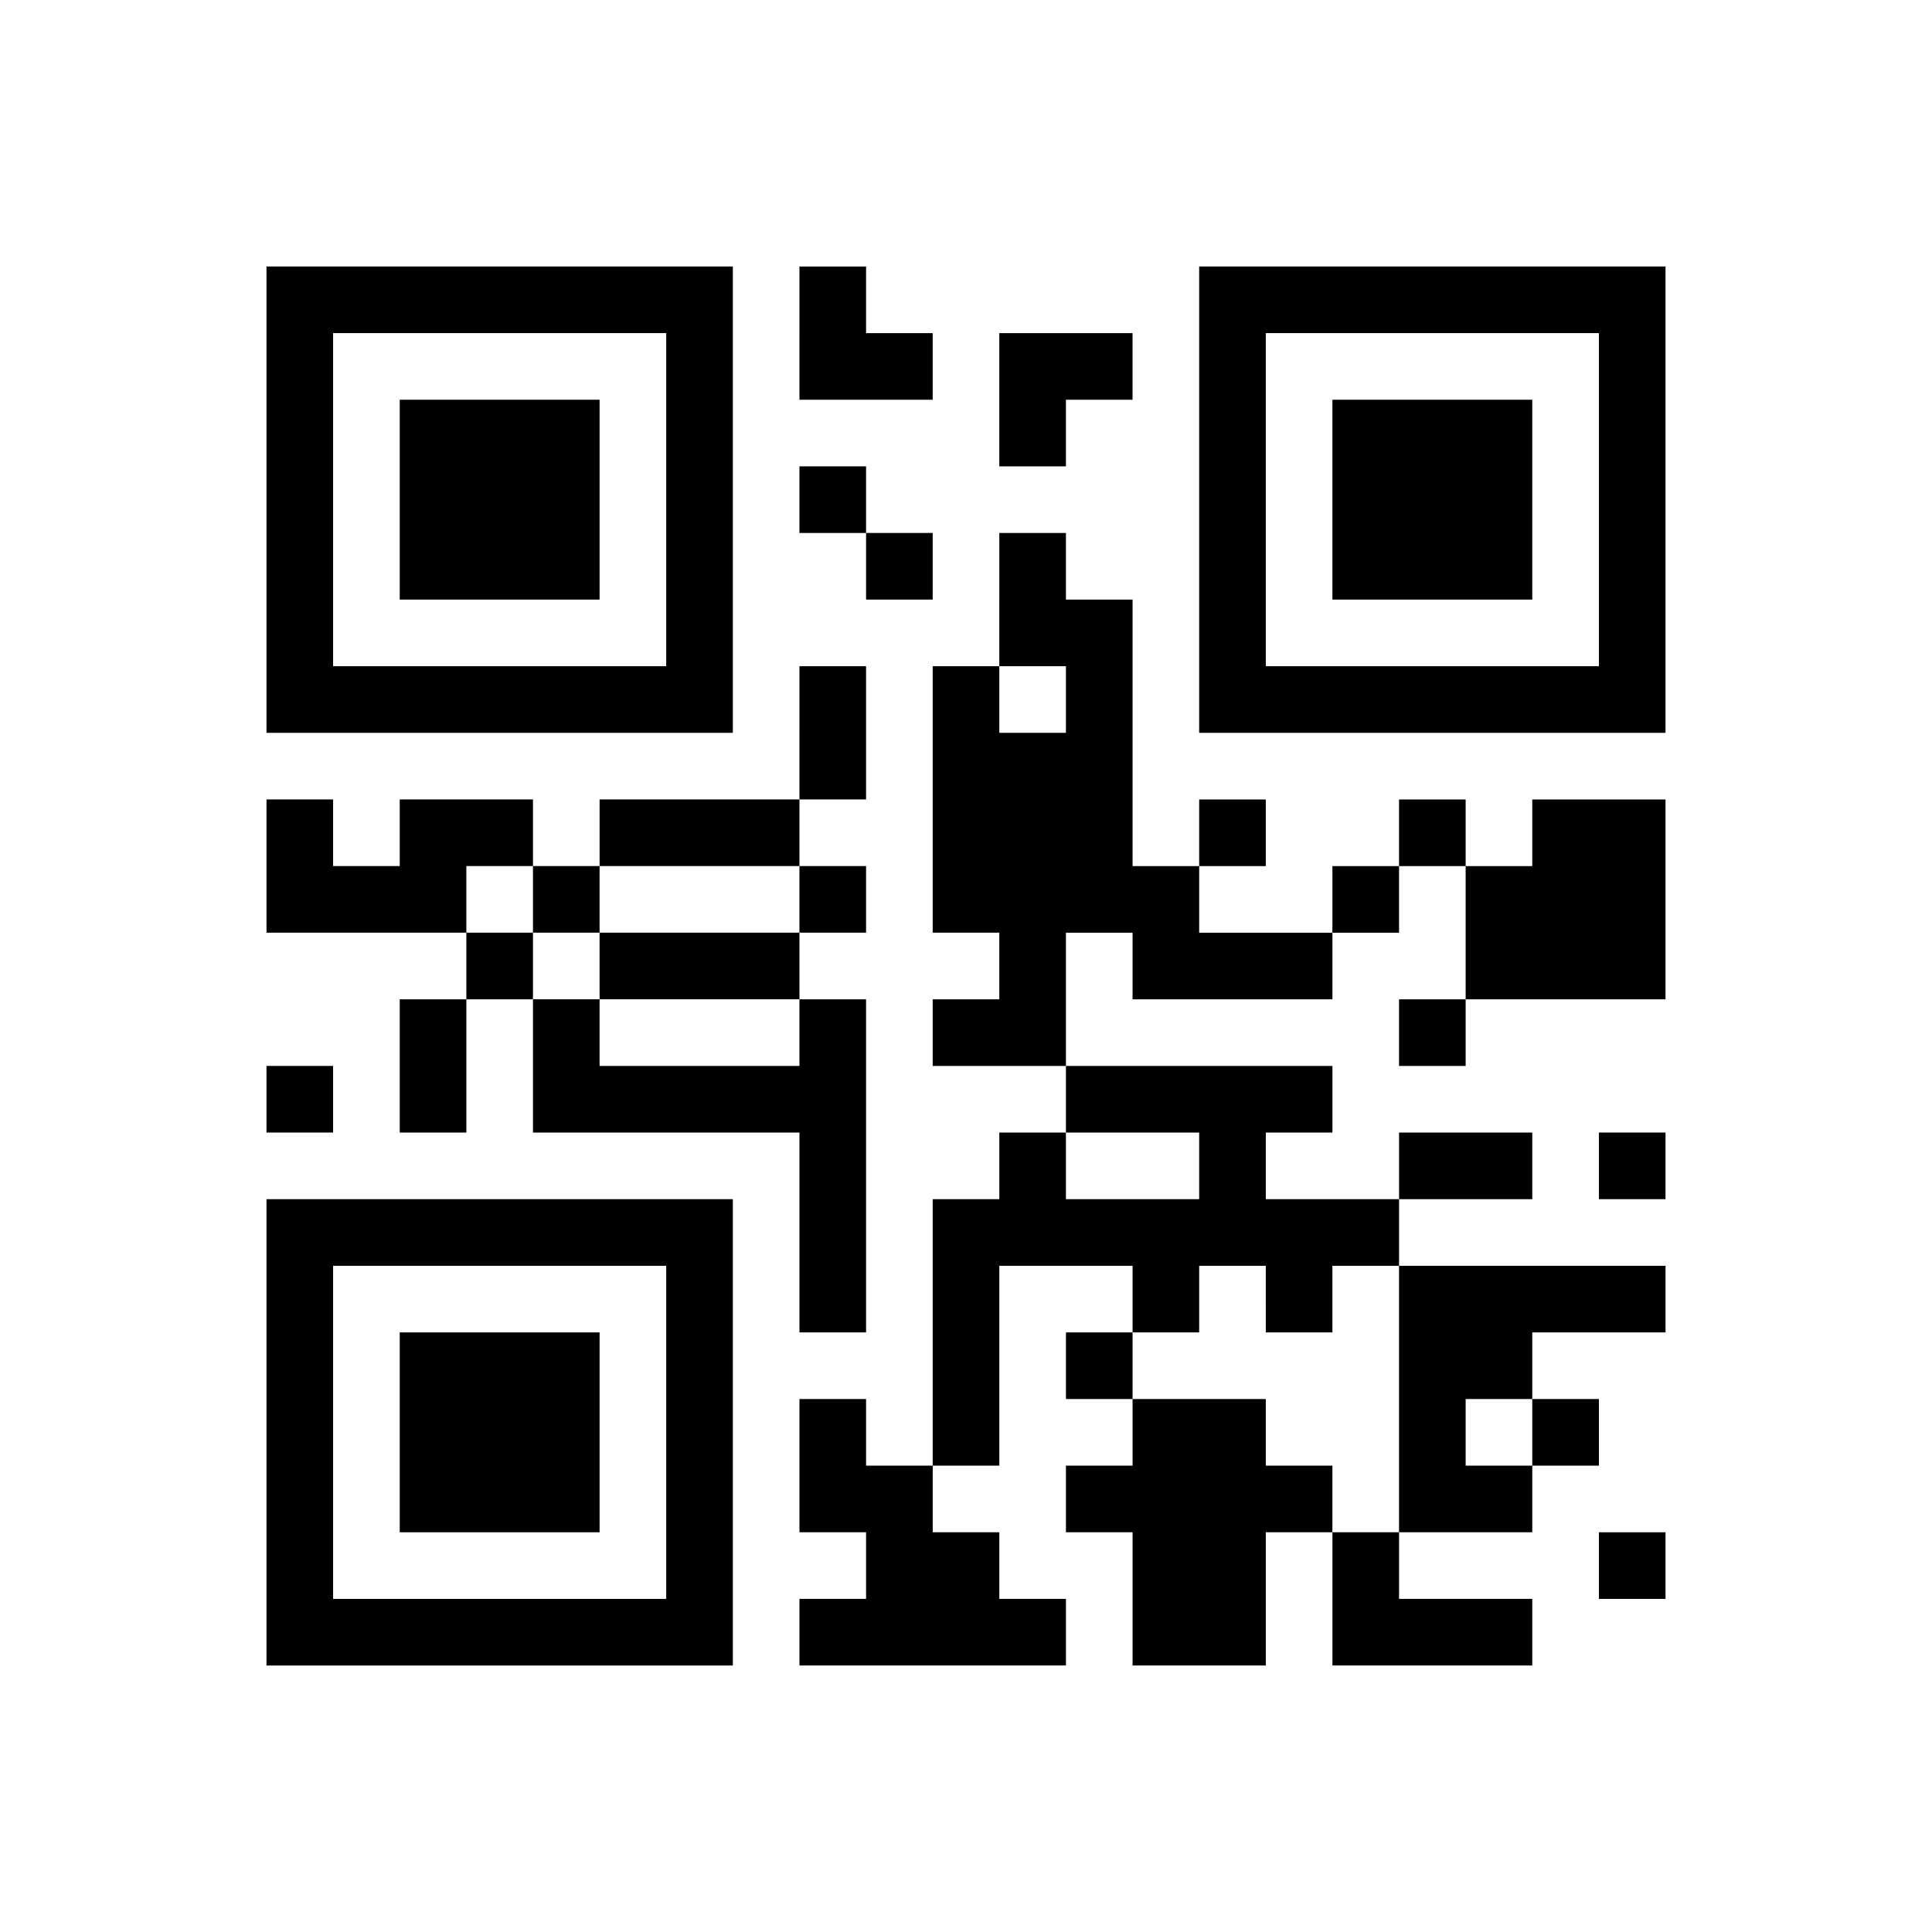
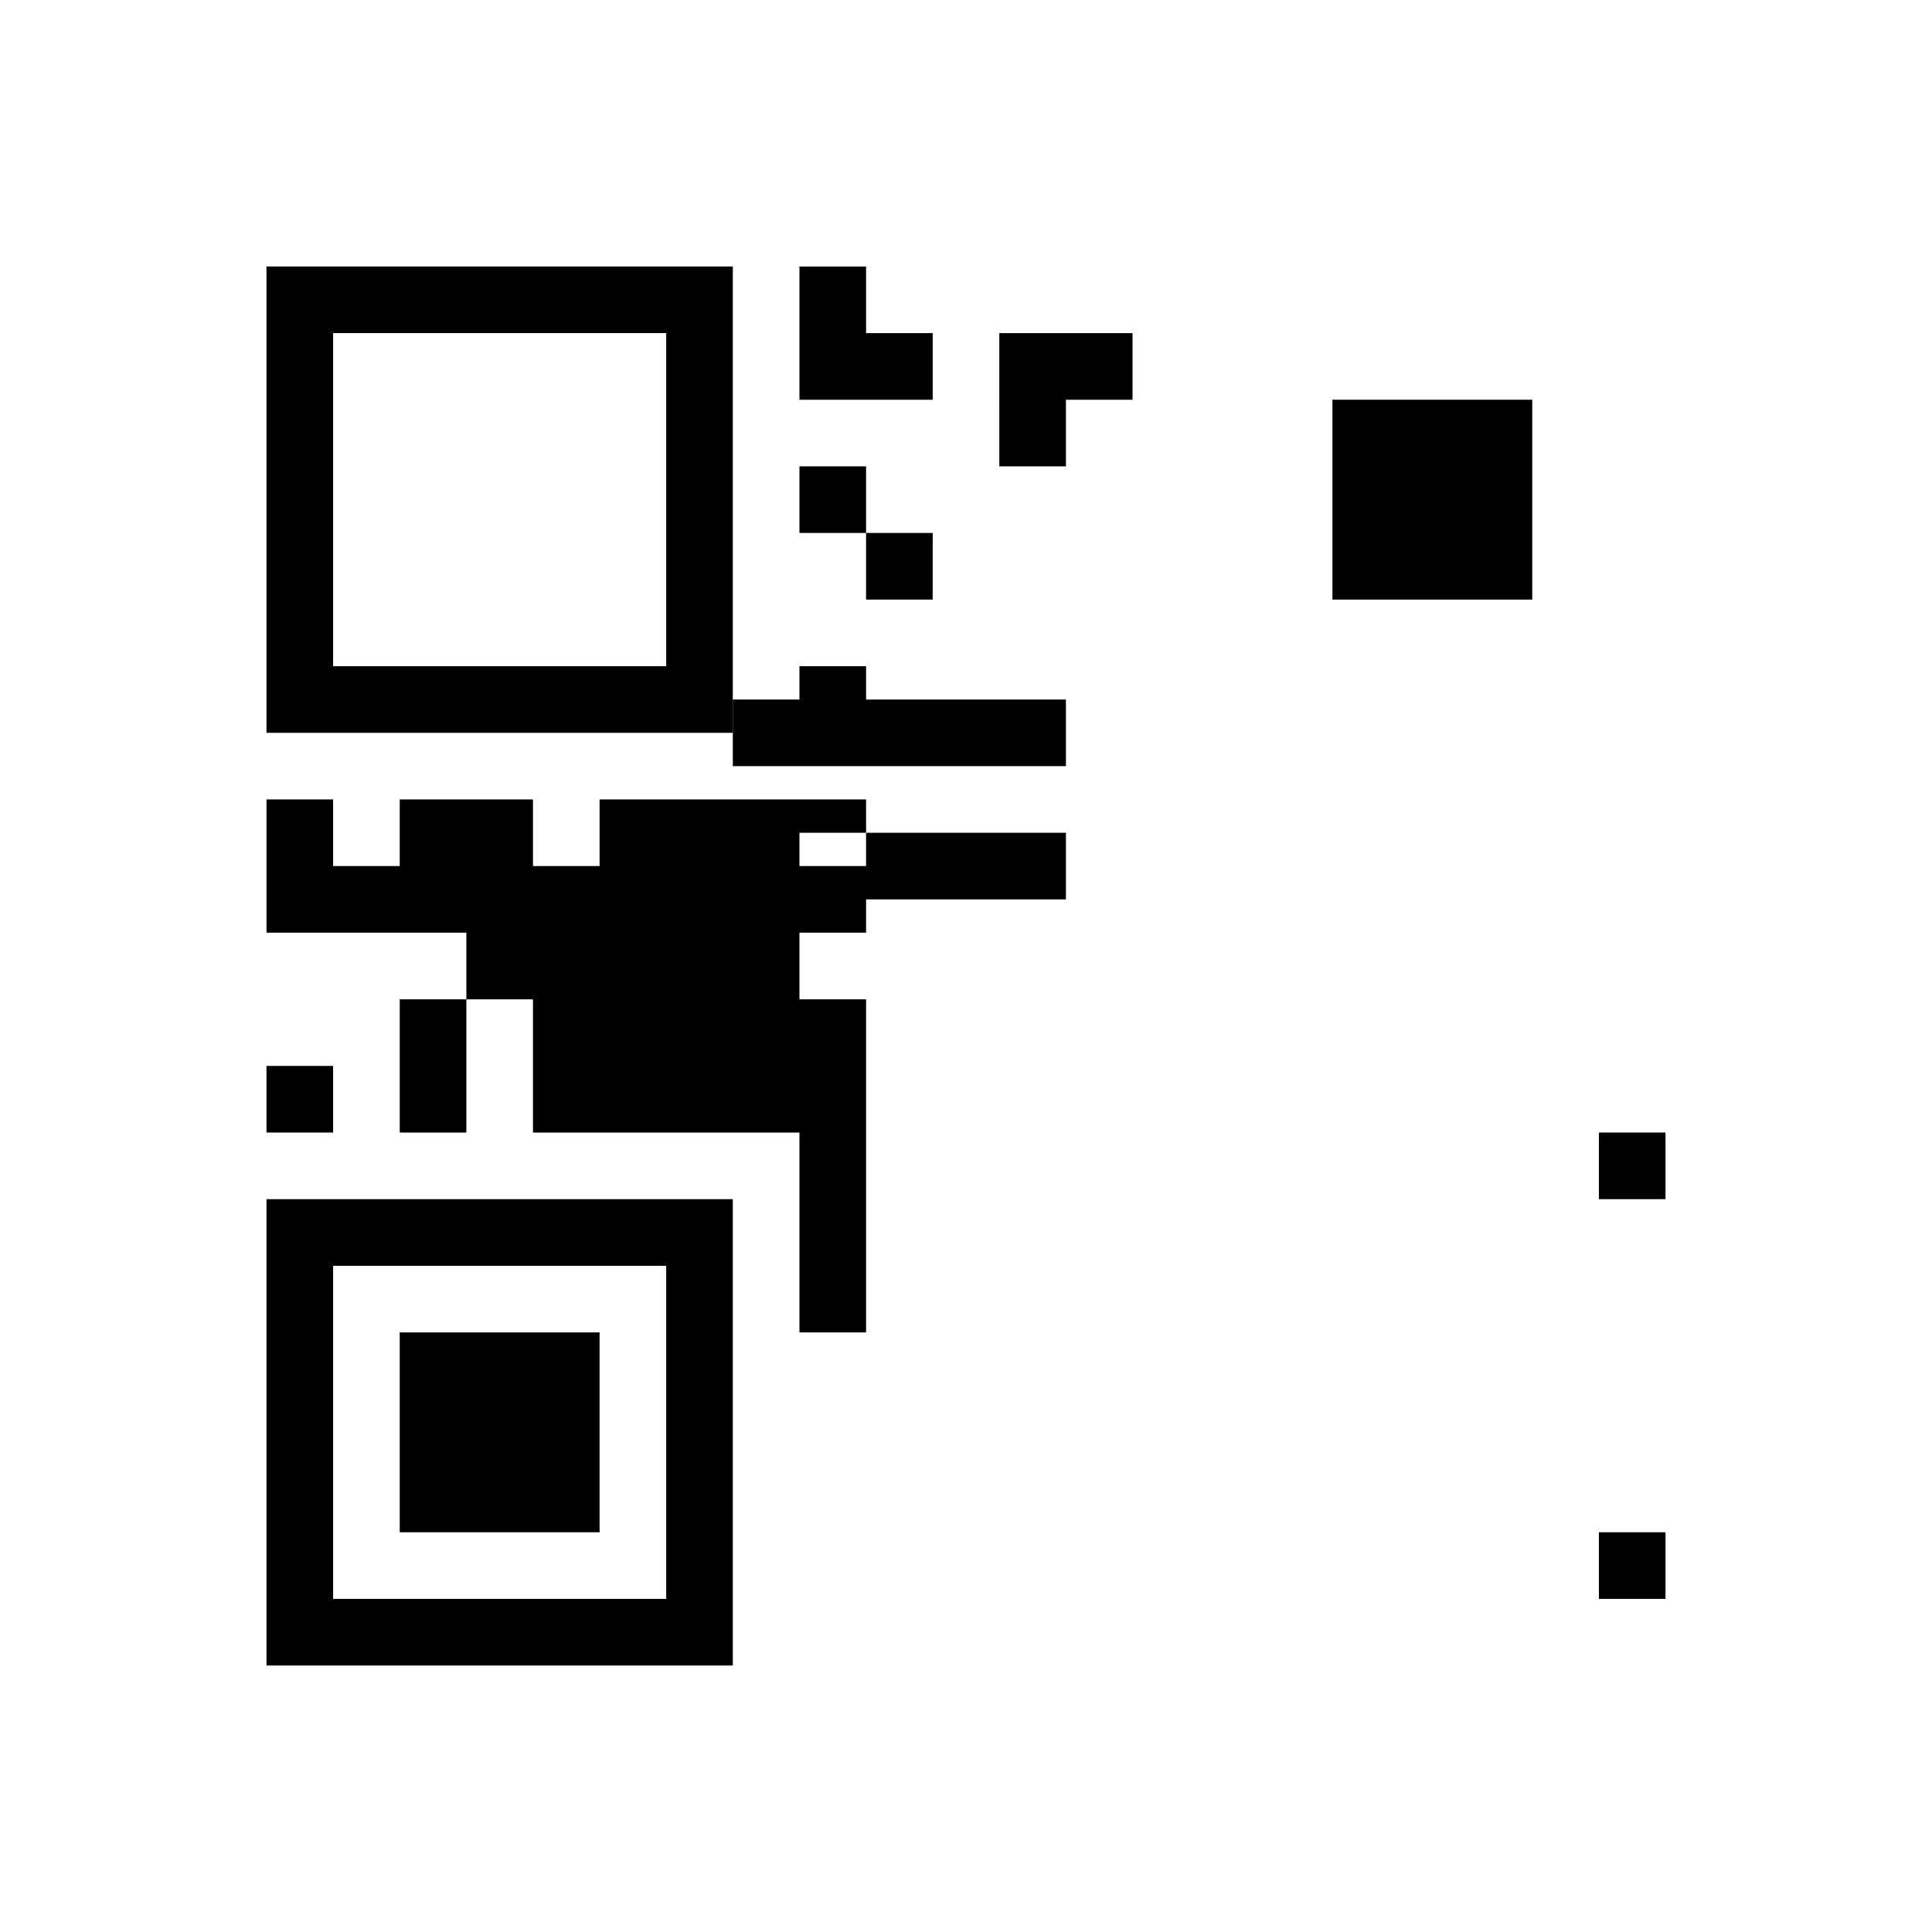
<svg xmlns="http://www.w3.org/2000/svg" version="1.0" width="232" height="232" viewBox="0 0 232 232" preserveAspectRatio="xMidYMid meet">
  <g transform="translate(0,232) scale(0.1,-0.1)" fill="#000000" stroke="none">
    <path d="M320 1720 l0 -280 280 0 280 0 0 280 0 280 -280 0 -280 0 0 -280z m480 0 l0 -200 -200 0 -200 0 0 200 0 200 200 0 200 0 0 -200z" />
-     <path d="M480 1720 l0 -120 120 0 120 0 0 120 0 120 -120 0 -120 0 0 -120z" />
    <path d="M960 1920 l0 -80 80 0 80 0 0 40 0 40 -40 0 -40 0 0 40 0 40 -40 0 -40 0 0 -80z" />
-     <path d="M1440 1720 l0 -280 280 0 280 0 0 280 0 280 -280 0 -280 0 0 -280z m480 0 l0 -200 -200 0 -200 0 0 200 0 200 200 0 200 0 0 -200z" />
    <path d="M1600 1720 l0 -120 120 0 120 0 0 120 0 120 -120 0 -120 0 0 -120z" />
    <path d="M1200 1840 l0 -80 40 0 40 0 0 40 0 40 40 0 40 0 0 40 0 40 -80 0 -80 0 0 -80z" />
    <path d="M960 1720 l0 -40 40 0 40 0 0 -40 0 -40 40 0 40 0 0 40 0 40 -40 0 -40 0 0 40 0 40 -40 0 -40 0 0 -40z" />
-     <path d="M1200 1600 l0 -80 -40 0 -40 0 0 -160 0 -160 40 0 40 0 0 -40 0 -40 -40 0 -40 0 0 -40 0 -40 80 0 80 0 0 -40 0 -40 -40 0 -40 0 0 -40 0 -40 -40 0 -40 0 0 -160 0 -160 -40 0 -40 0 0 40 0 40 -40 0 -40 0 0 -80 0 -80 40 0 40 0 0 -40 0 -40 -40 0 -40 0 0 -40 0 -40 160 0 160 0 0 40 0 40 -40 0 -40 0 0 40 0 40 -40 0 -40 0 0 40 0 40 40 0 40 0 0 120 0 120 80 0 80 0 0 -40 0 -40 -40 0 -40 0 0 -40 0 -40 40 0 40 0 0 -40 0 -40 -40 0 -40 0 0 -40 0 -40 40 0 40 0 0 -80 0 -80 80 0 80 0 0 80 0 80 40 0 40 0 0 -80 0 -80 120 0 120 0 0 40 0 40 -80 0 -80 0 0 40 0 40 80 0 80 0 0 40 0 40 40 0 40 0 0 40 0 40 -40 0 -40 0 0 40 0 40 80 0 80 0 0 40 0 40 -160 0 -160 0 0 40 0 40 80 0 80 0 0 40 0 40 -80 0 -80 0 0 -40 0 -40 -80 0 -80 0 0 40 0 40 40 0 40 0 0 40 0 40 -160 0 -160 0 0 80 0 80 40 0 40 0 0 -40 0 -40 120 0 120 0 0 40 0 40 40 0 40 0 0 40 0 40 40 0 40 0 0 -80 0 -80 -40 0 -40 0 0 -40 0 -40 40 0 40 0 0 40 0 40 120 0 120 0 0 120 0 120 -80 0 -80 0 0 -40 0 -40 -40 0 -40 0 0 40 0 40 -40 0 -40 0 0 -40 0 -40 -40 0 -40 0 0 -40 0 -40 -80 0 -80 0 0 40 0 40 40 0 40 0 0 40 0 40 -40 0 -40 0 0 -40 0 -40 -40 0 -40 0 0 160 0 160 -40 0 -40 0 0 40 0 40 -40 0 -40 0 0 -80z m80 -120 l0 -40 -40 0 -40 0 0 40 0 40 40 0 40 0 0 -40z m160 -560 l0 -40 -80 0 -80 0 0 40 0 40 80 0 80 0 0 -40z m80 -160 l0 -40 40 0 40 0 0 40 0 40 40 0 40 0 0 -160 0 -160 -40 0 -40 0 0 40 0 40 -40 0 -40 0 0 40 0 40 -80 0 -80 0 0 40 0 40 40 0 40 0 0 40 0 40 40 0 40 0 0 -40z m320 -160 l0 -40 -40 0 -40 0 0 40 0 40 40 0 40 0 0 -40z" />
-     <path d="M960 1440 l0 -80 -120 0 -120 0 0 -40 0 -40 -40 0 -40 0 0 40 0 40 -80 0 -80 0 0 -40 0 -40 -40 0 -40 0 0 40 0 40 -40 0 -40 0 0 -80 0 -80 120 0 120 0 0 -40 0 -40 -40 0 -40 0 0 -80 0 -80 40 0 40 0 0 80 0 80 40 0 40 0 0 -80 0 -80 160 0 160 0 0 -120 0 -120 40 0 40 0 0 200 0 200 -40 0 -40 0 0 40 0 40 40 0 40 0 0 40 0 40 -40 0 -40 0 0 40 0 40 40 0 40 0 0 80 0 80 -40 0 -40 0 0 -80z m-320 -200 l0 -40 40 0 40 0 0 40 0 40 120 0 120 0 0 -40 0 -40 -120 0 -120 0 0 -40 0 -40 120 0 120 0 0 -40 0 -40 -120 0 -120 0 0 40 0 40 -40 0 -40 0 0 40 0 40 -40 0 -40 0 0 40 0 40 40 0 40 0 0 -40z" />
+     <path d="M960 1440 l0 -80 -120 0 -120 0 0 -40 0 -40 -40 0 -40 0 0 40 0 40 -80 0 -80 0 0 -40 0 -40 -40 0 -40 0 0 40 0 40 -40 0 -40 0 0 -80 0 -80 120 0 120 0 0 -40 0 -40 -40 0 -40 0 0 -80 0 -80 40 0 40 0 0 80 0 80 40 0 40 0 0 -80 0 -80 160 0 160 0 0 -120 0 -120 40 0 40 0 0 200 0 200 -40 0 -40 0 0 40 0 40 40 0 40 0 0 40 0 40 -40 0 -40 0 0 40 0 40 40 0 40 0 0 80 0 80 -40 0 -40 0 0 -80z l0 -40 40 0 40 0 0 40 0 40 120 0 120 0 0 -40 0 -40 -120 0 -120 0 0 -40 0 -40 120 0 120 0 0 -40 0 -40 -120 0 -120 0 0 40 0 40 -40 0 -40 0 0 40 0 40 -40 0 -40 0 0 40 0 40 40 0 40 0 0 -40z" />
    <path d="M320 1000 l0 -40 40 0 40 0 0 40 0 40 -40 0 -40 0 0 -40z" />
    <path d="M1920 920 l0 -40 40 0 40 0 0 40 0 40 -40 0 -40 0 0 -40z" />
    <path d="M320 600 l0 -280 280 0 280 0 0 280 0 280 -280 0 -280 0 0 -280z m480 0 l0 -200 -200 0 -200 0 0 200 0 200 200 0 200 0 0 -200z" />
    <path d="M480 600 l0 -120 120 0 120 0 0 120 0 120 -120 0 -120 0 0 -120z" />
    <path d="M1920 440 l0 -40 40 0 40 0 0 40 0 40 -40 0 -40 0 0 -40z" />
  </g>
</svg>